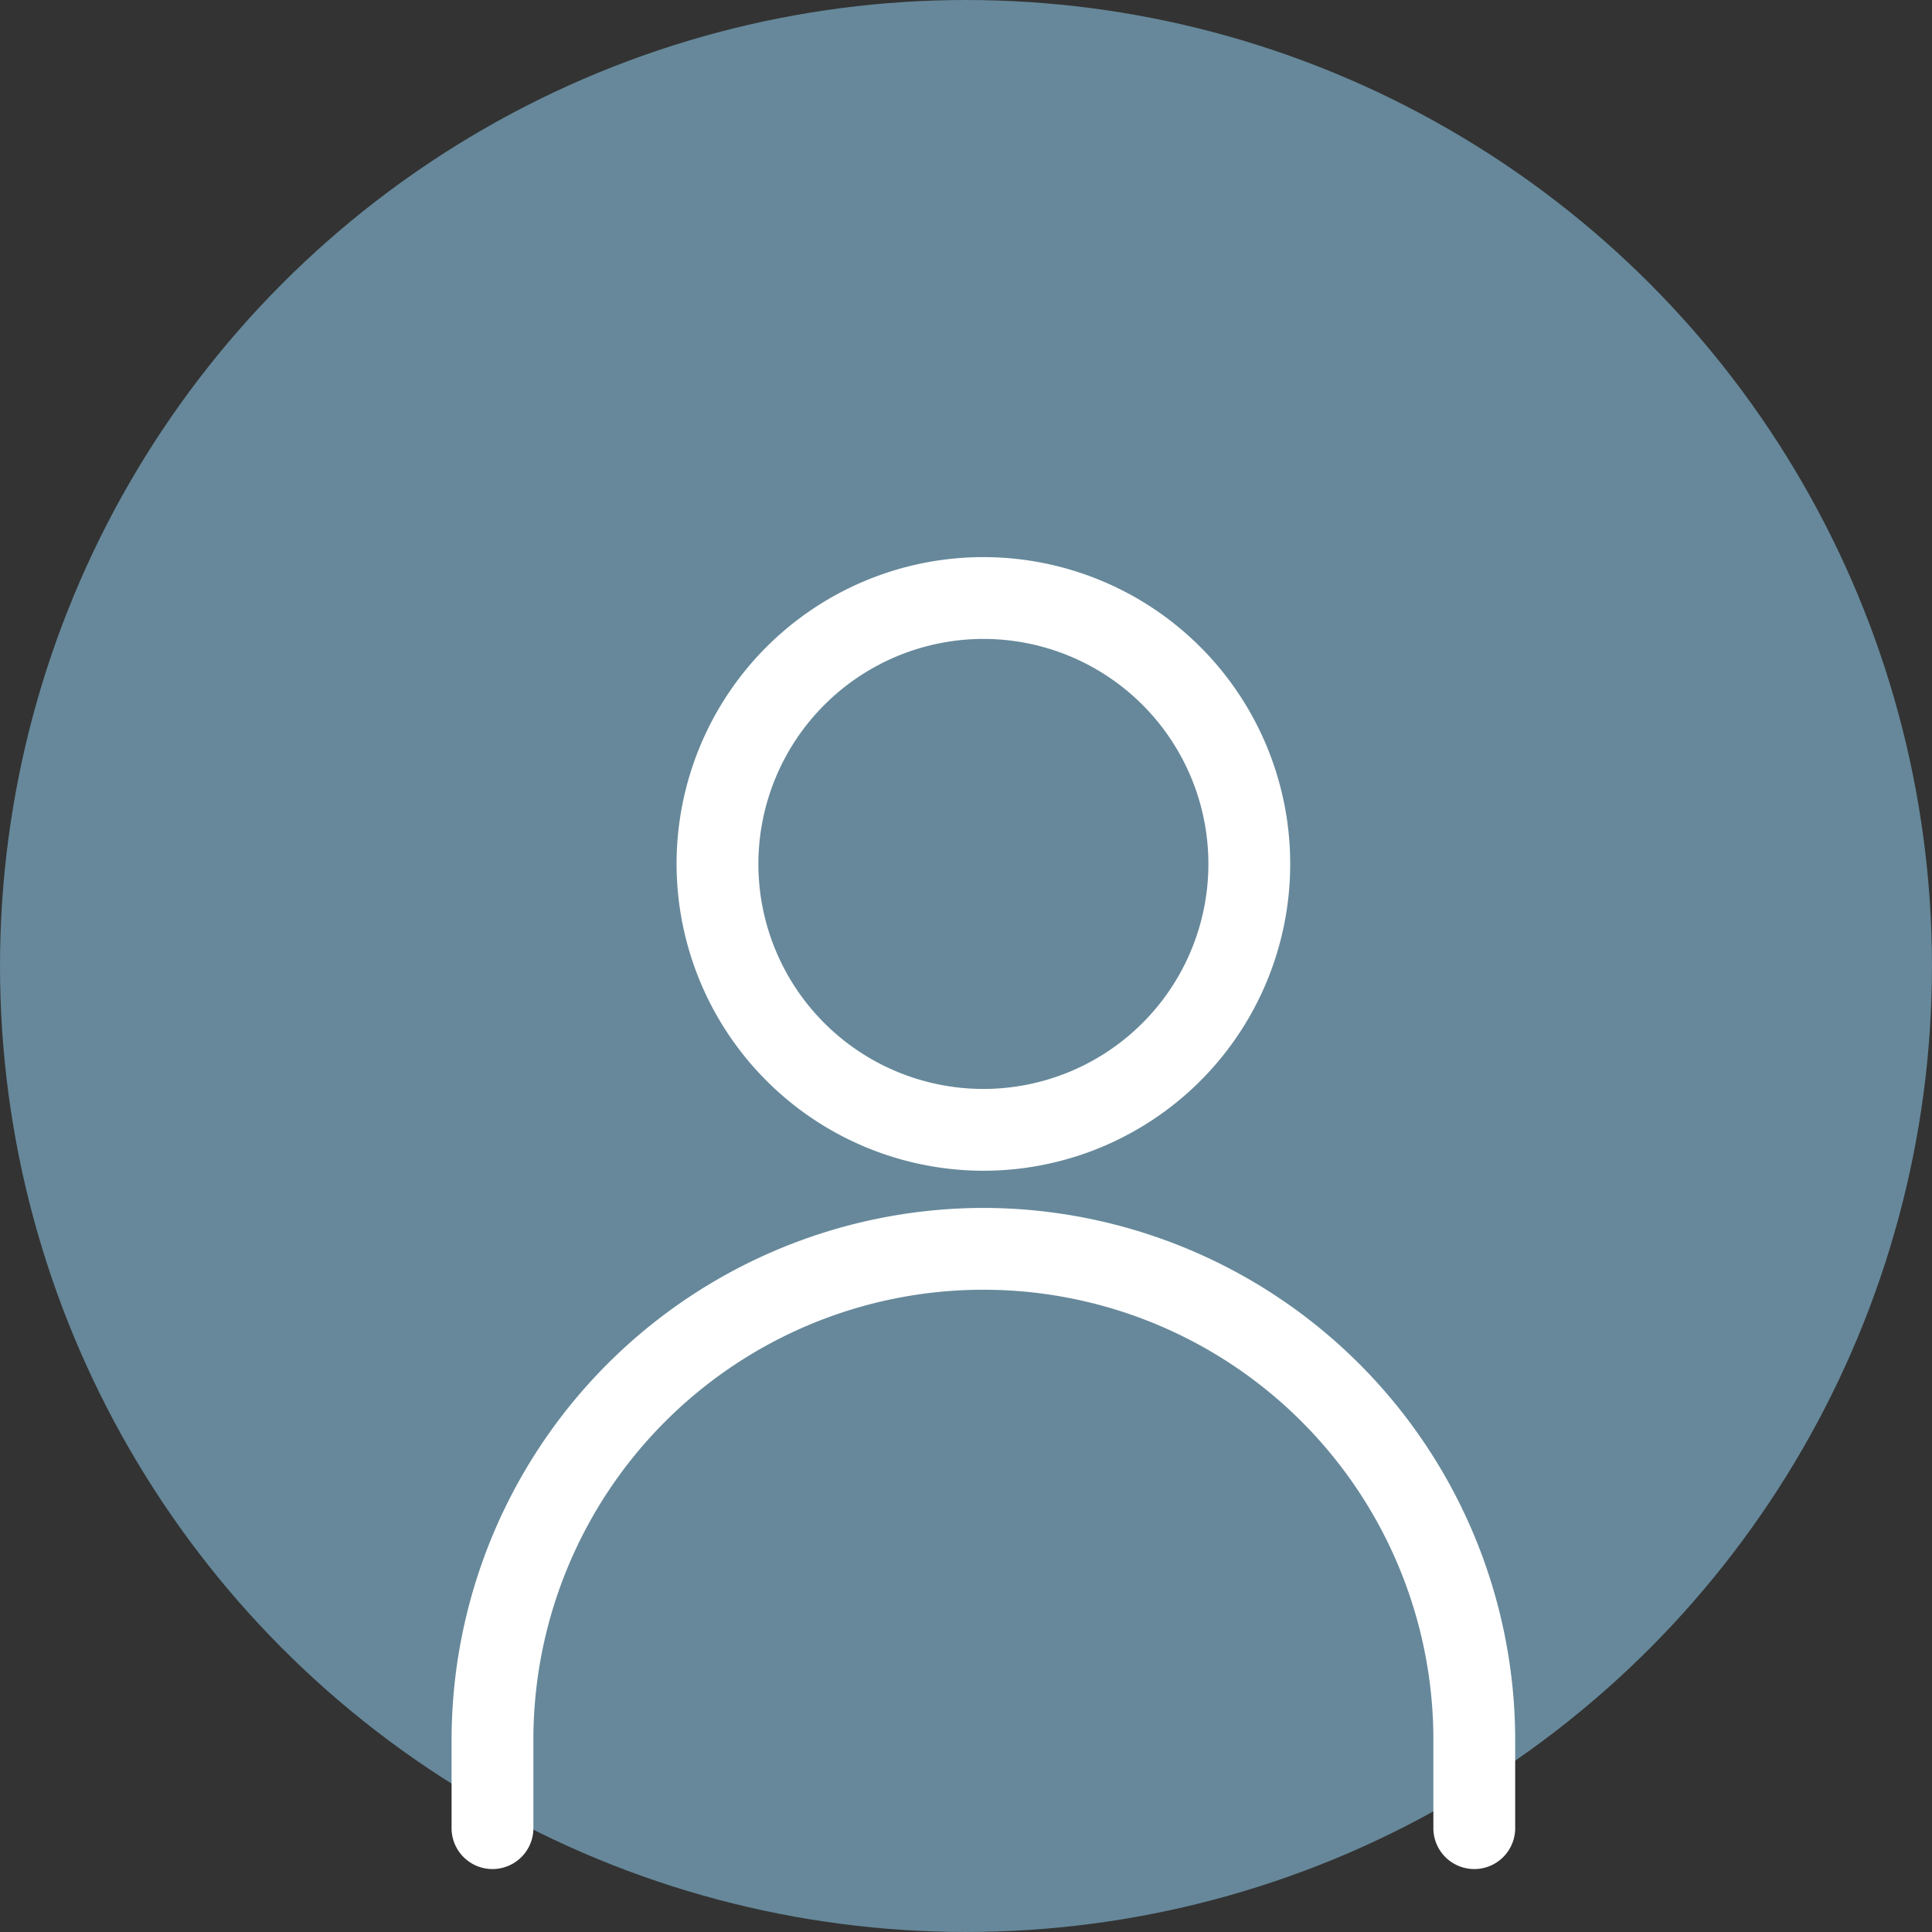
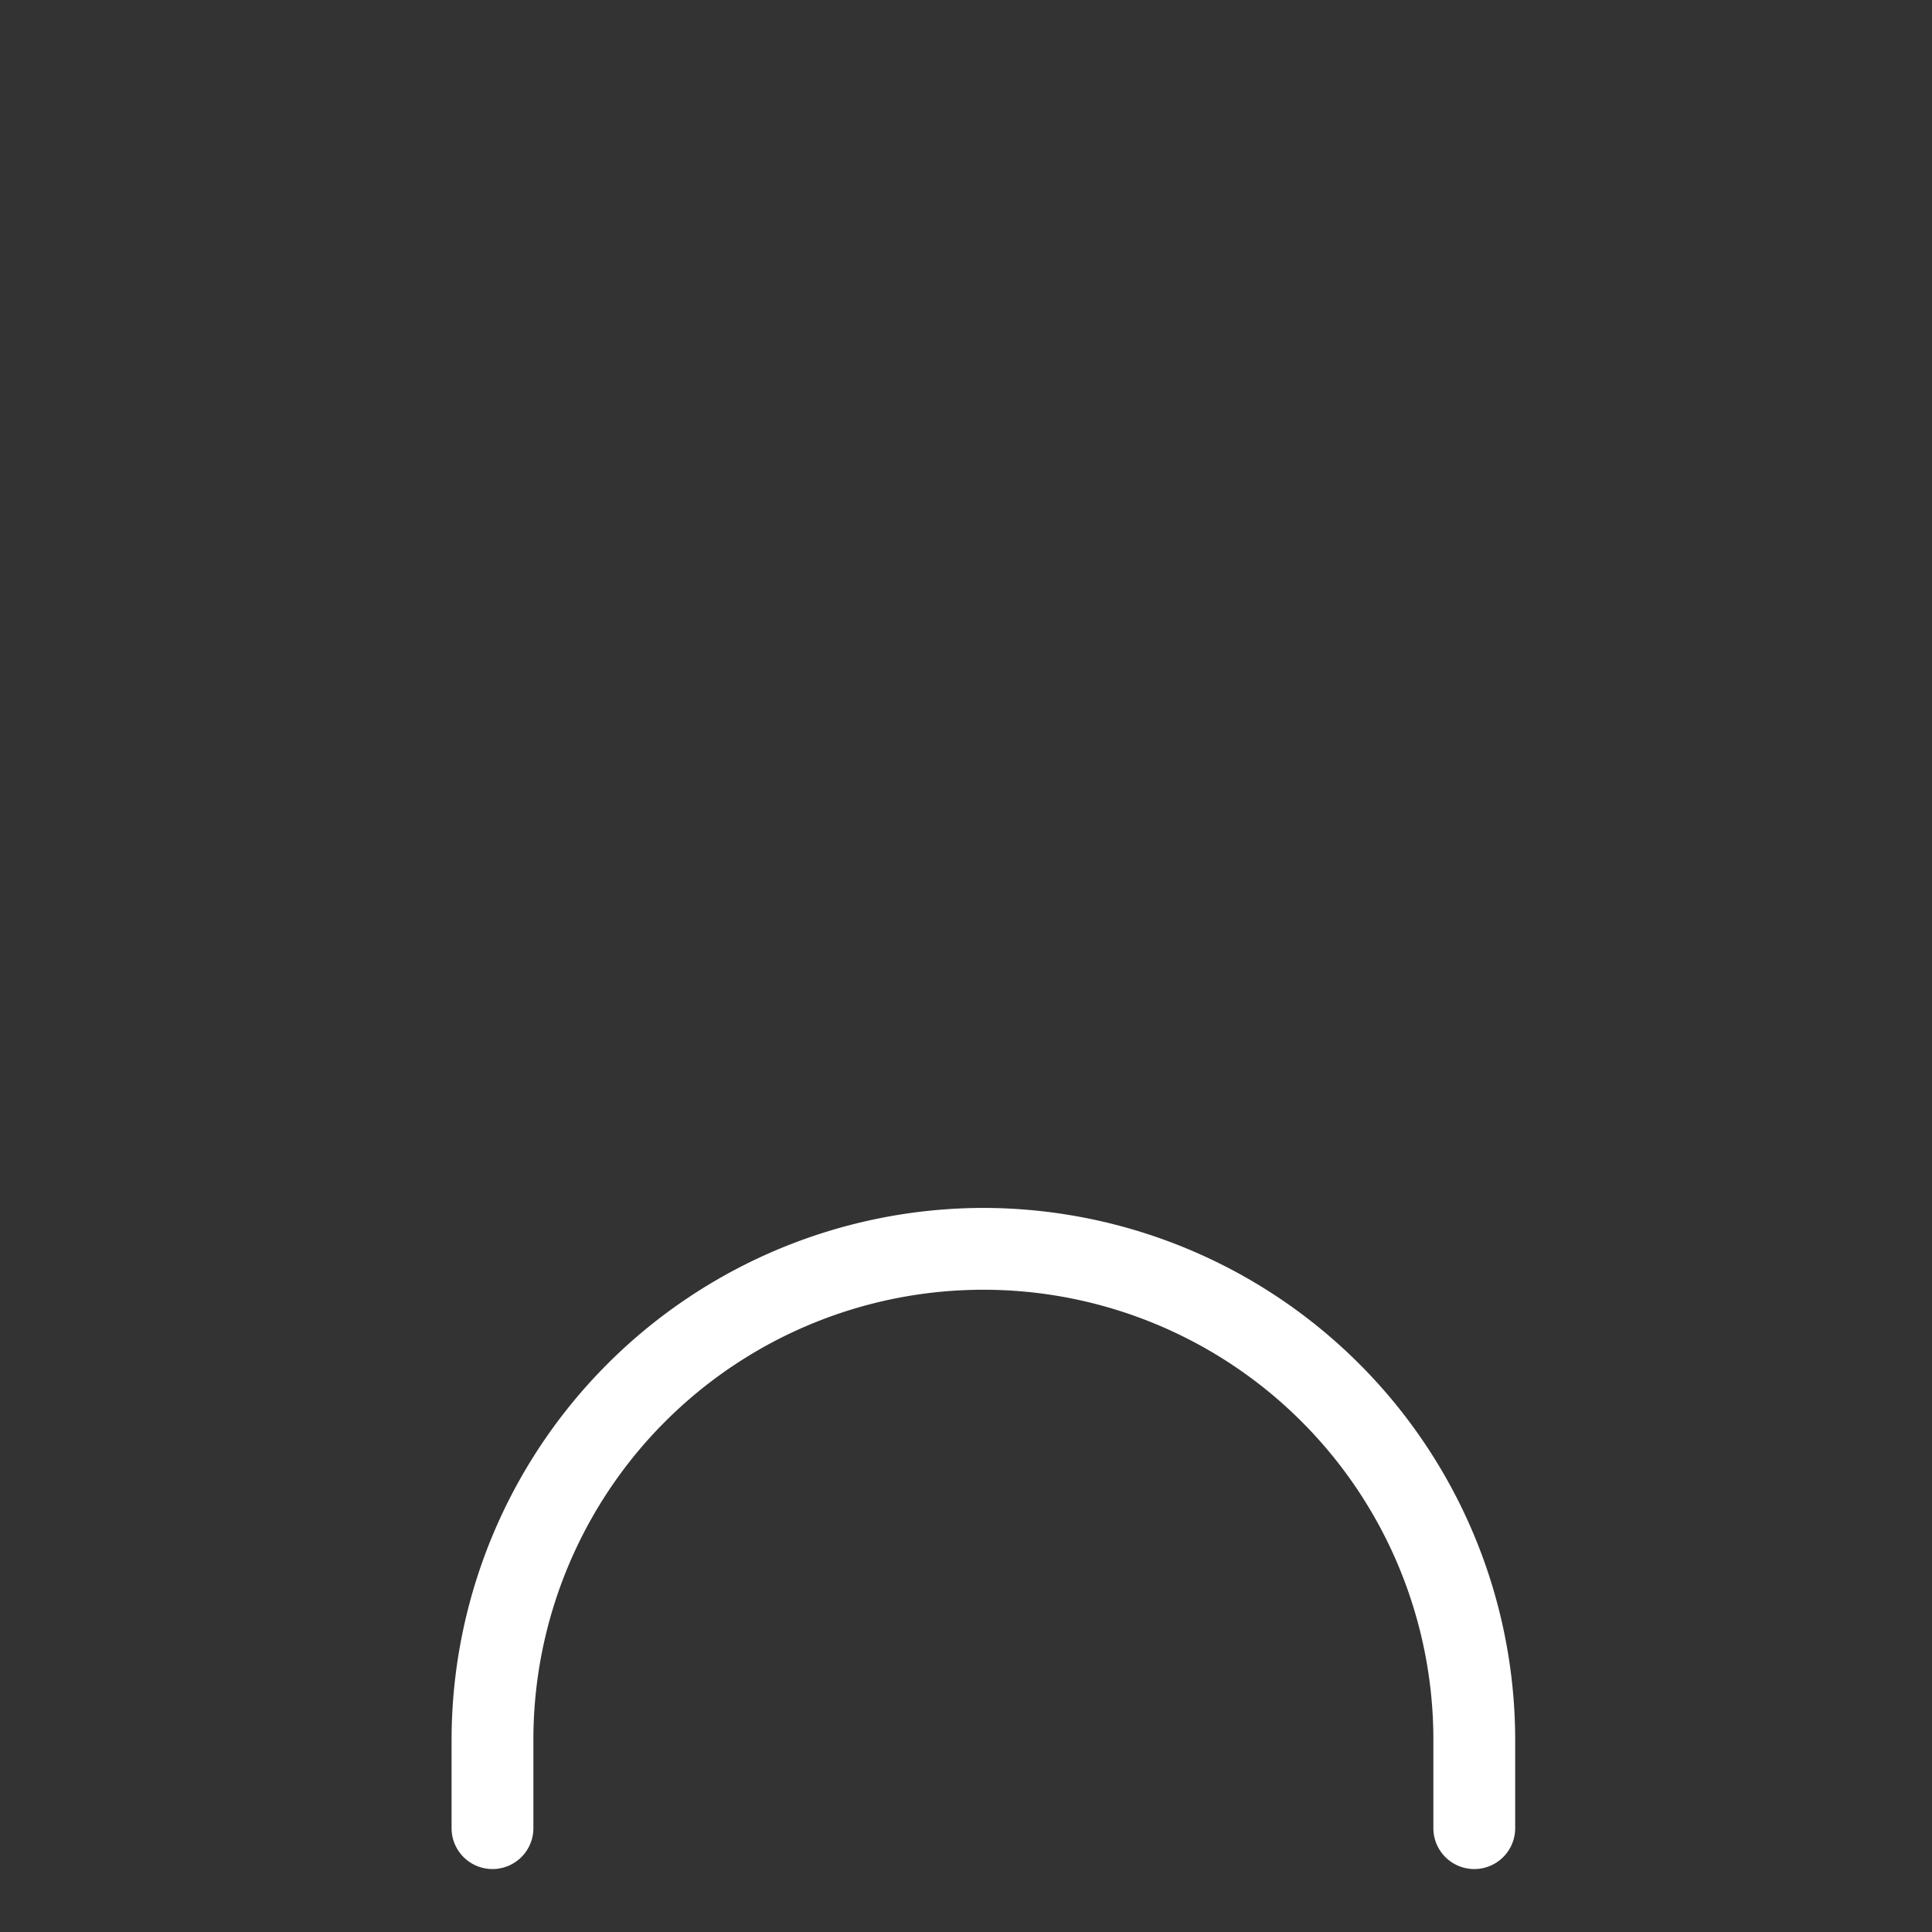
<svg xmlns="http://www.w3.org/2000/svg" width="107.049" height="107.049" viewBox="0 0 107.049 107.049">
  <rect x="0" y="0" width="107.049" height="107.049" fill="#333333" stroke="none" />
  <g id="Group_5143" data-name="Group 5143" transform="translate(-340.502 -2776.627)">
-     <ellipse id="Ellipse_39" data-name="Ellipse 39" cx="53.524" cy="53.524" rx="53.524" ry="53.524" transform="translate(340.502 2776.627)" fill="#66889a" />
    <g id="User" transform="translate(365.523 2807.496)">
-       <path id="Path_128" data-name="Path 128" d="M279.833,256.91a17,17,0,1,0-17-17A17.018,17.018,0,0,0,279.833,256.91Zm0-29.467a12.467,12.467,0,1,1-12.467,12.467A12.48,12.48,0,0,1,279.833,227.443Z" transform="translate(-250.366 -222.91)" fill="#fff" />
      <path id="Path_129" data-name="Path 129" d="M286.8,238.819a29.5,29.5,0,0,0-29.467,29.467v4.946a2.267,2.267,0,0,0,4.533,0v-4.946a24.933,24.933,0,1,1,49.867,0v4.946a2.267,2.267,0,0,0,4.533,0v-4.946A29.5,29.5,0,0,0,286.8,238.819Z" transform="translate(-257.333 -202.759)" fill="#fff" />
    </g>
  </g>
</svg>